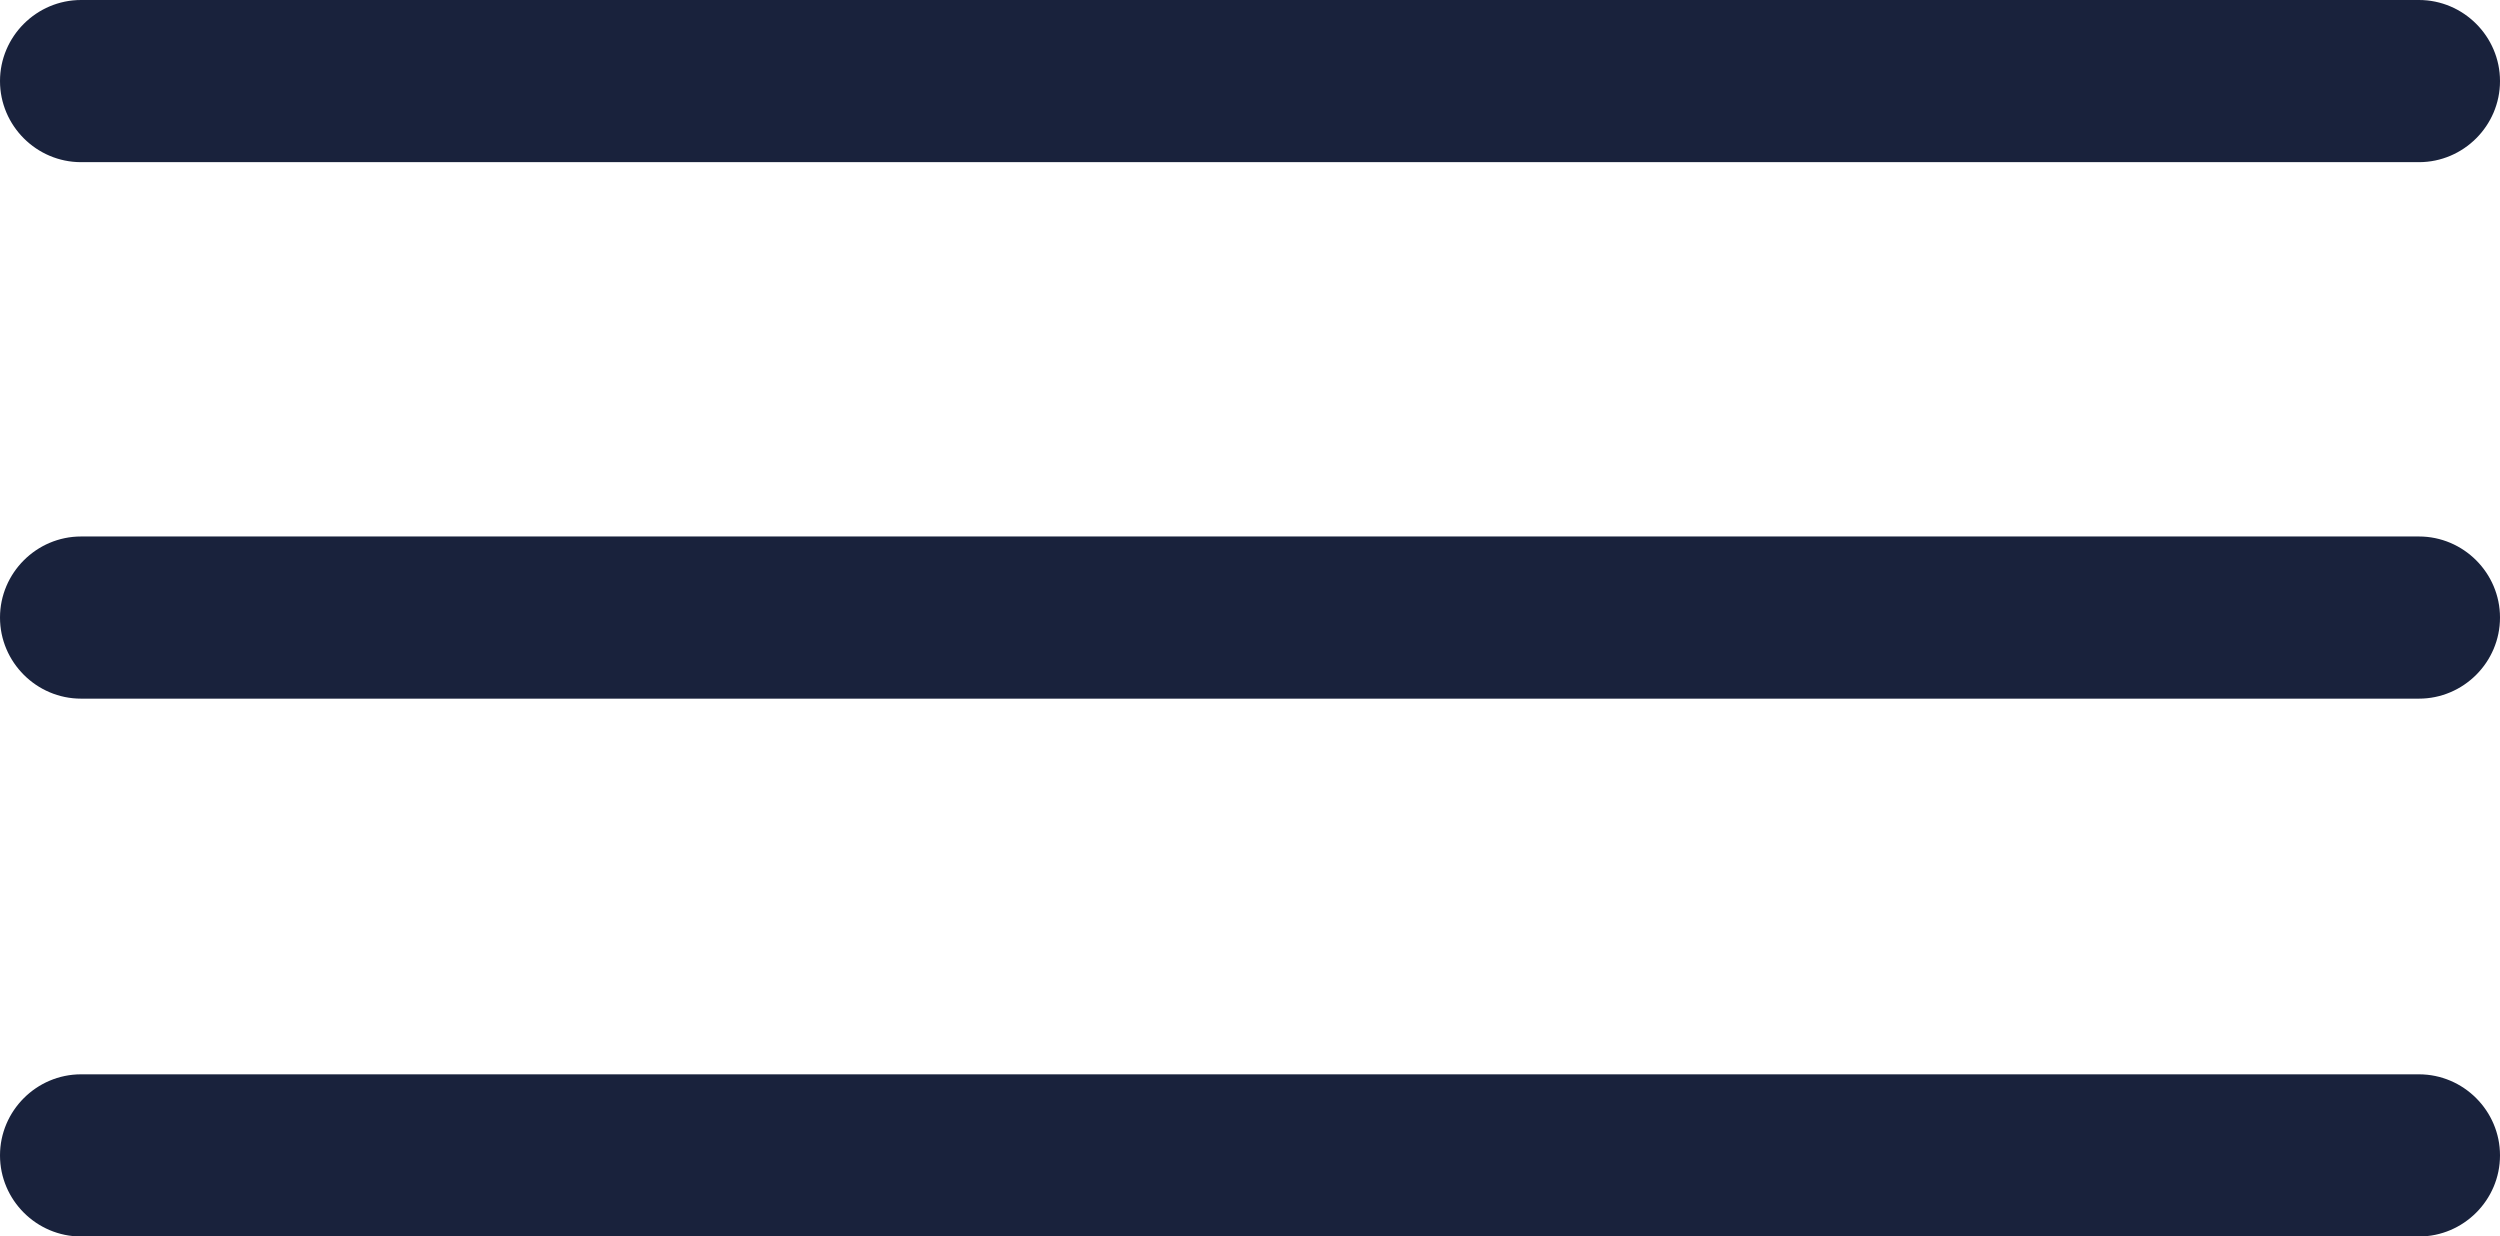
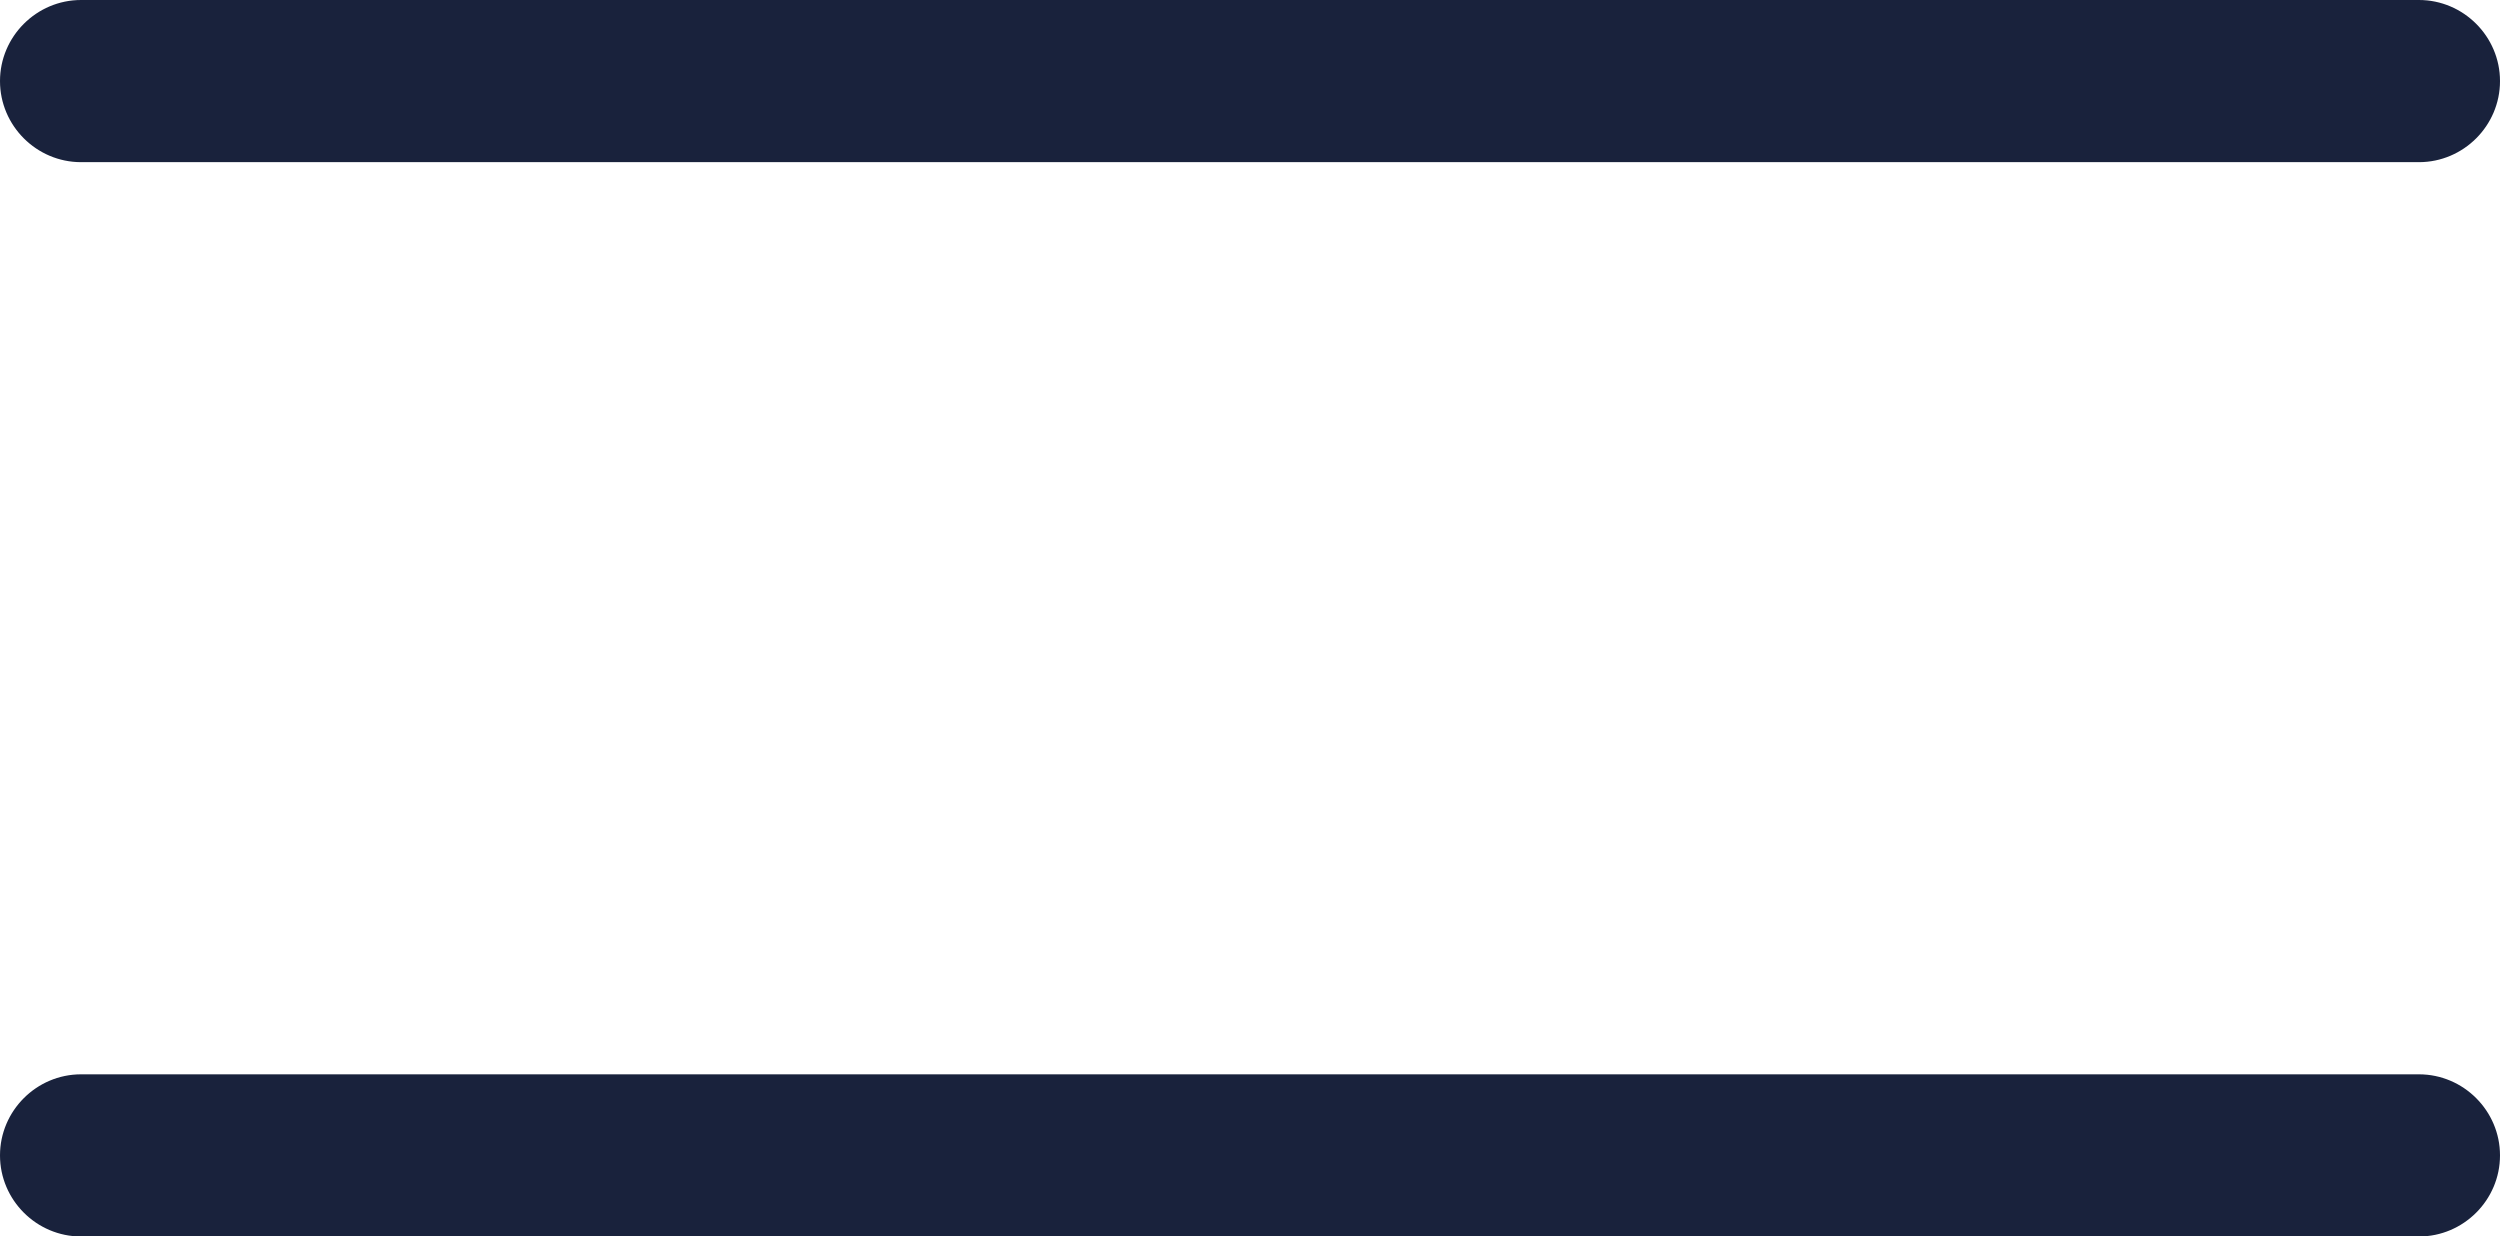
<svg xmlns="http://www.w3.org/2000/svg" id="Laag_2" data-name="Laag 2" viewBox="0 0 18.5 9.15">
  <defs>
    <style>
      .cls-1 {
        fill: #19223c;
      }
    </style>
  </defs>
  <g id="Laag_1-2" data-name="Laag 1">
    <path class="cls-1" d="M17.9,1.2H.6c-.33,0-.6-.27-.6-.6s.27-.6.6-.6h17.3c.33,0,.6.27.6.6s-.27.6-.6.6Z" />
-     <path class="cls-1" d="M17.9,5.17H.6c-.33,0-.6-.27-.6-.6s.27-.6.6-.6h17.3c.33,0,.6.27.6.6s-.27.6-.6.6Z" />
    <path class="cls-1" d="M17.9,9.15H.6c-.33,0-.6-.27-.6-.6s.27-.6.6-.6h17.3c.33,0,.6.27.6.6s-.27.6-.6.6Z" />
  </g>
</svg>